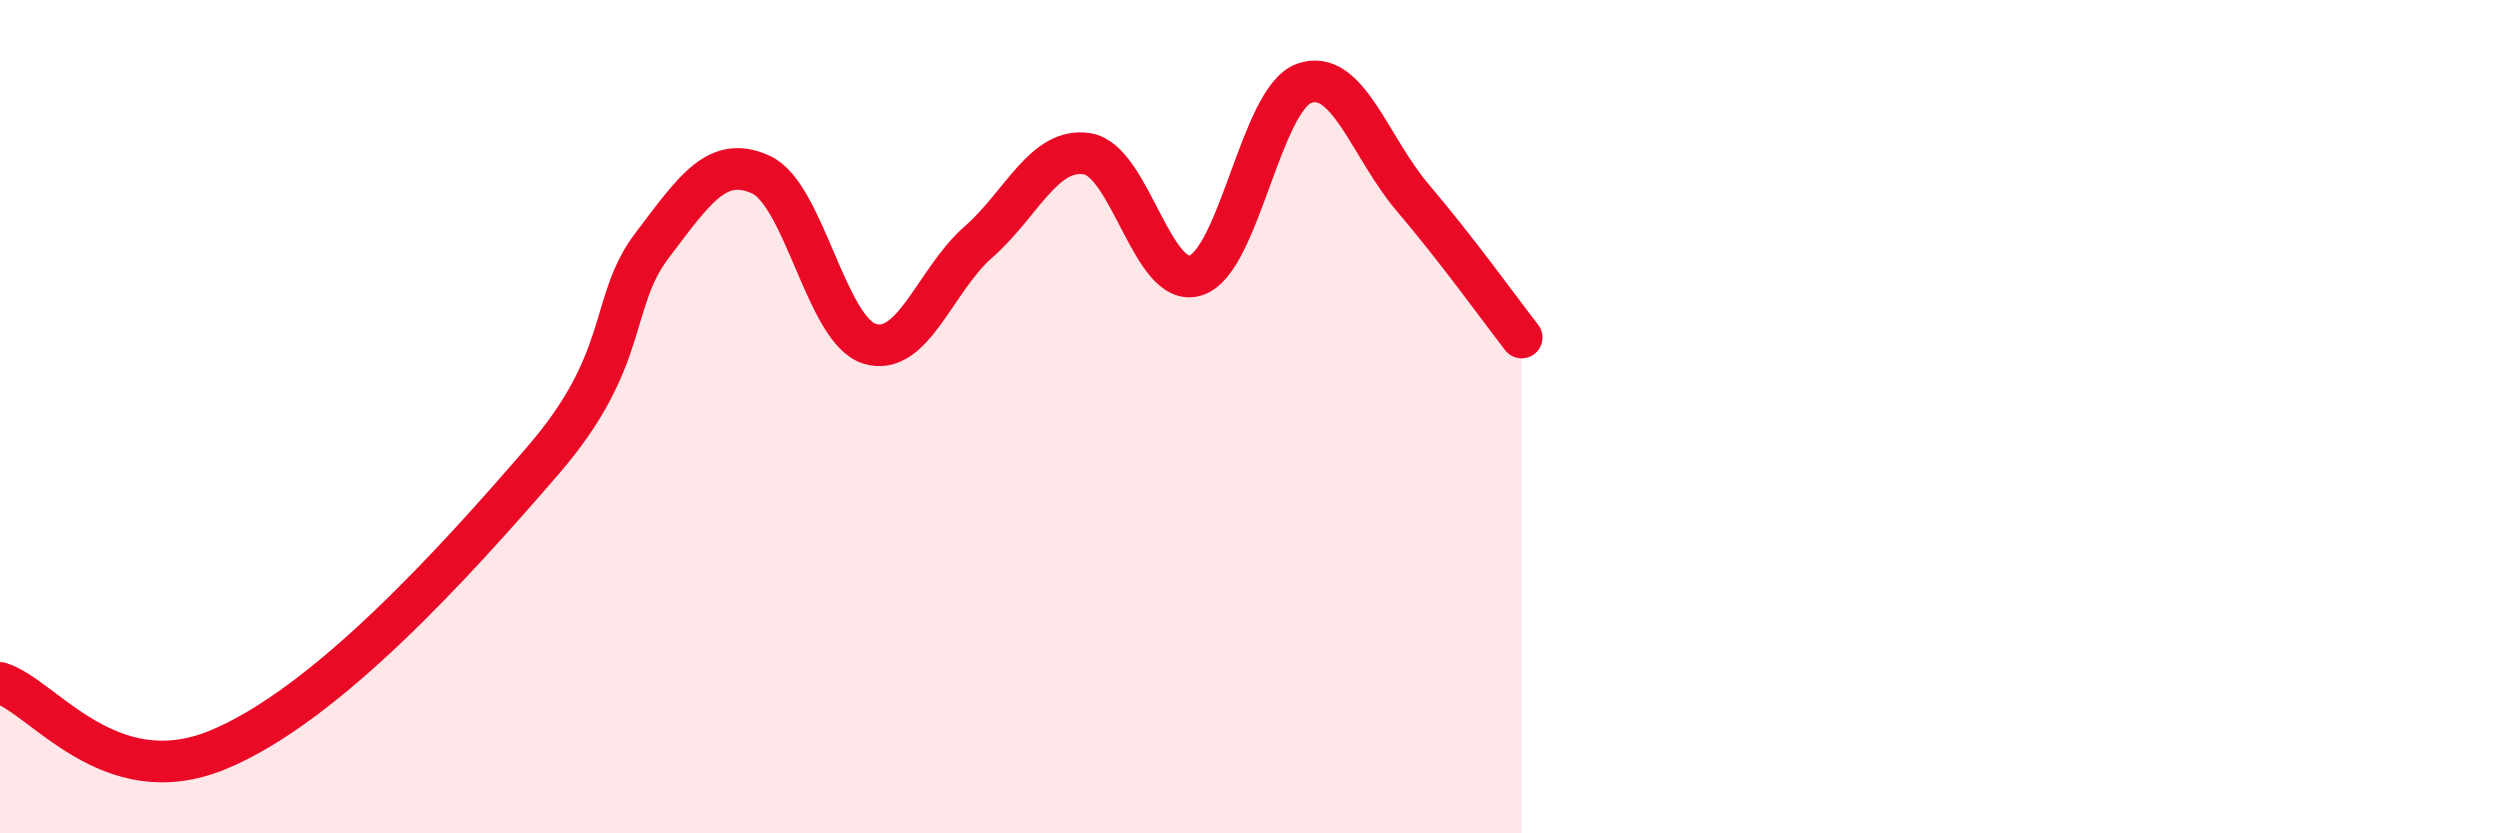
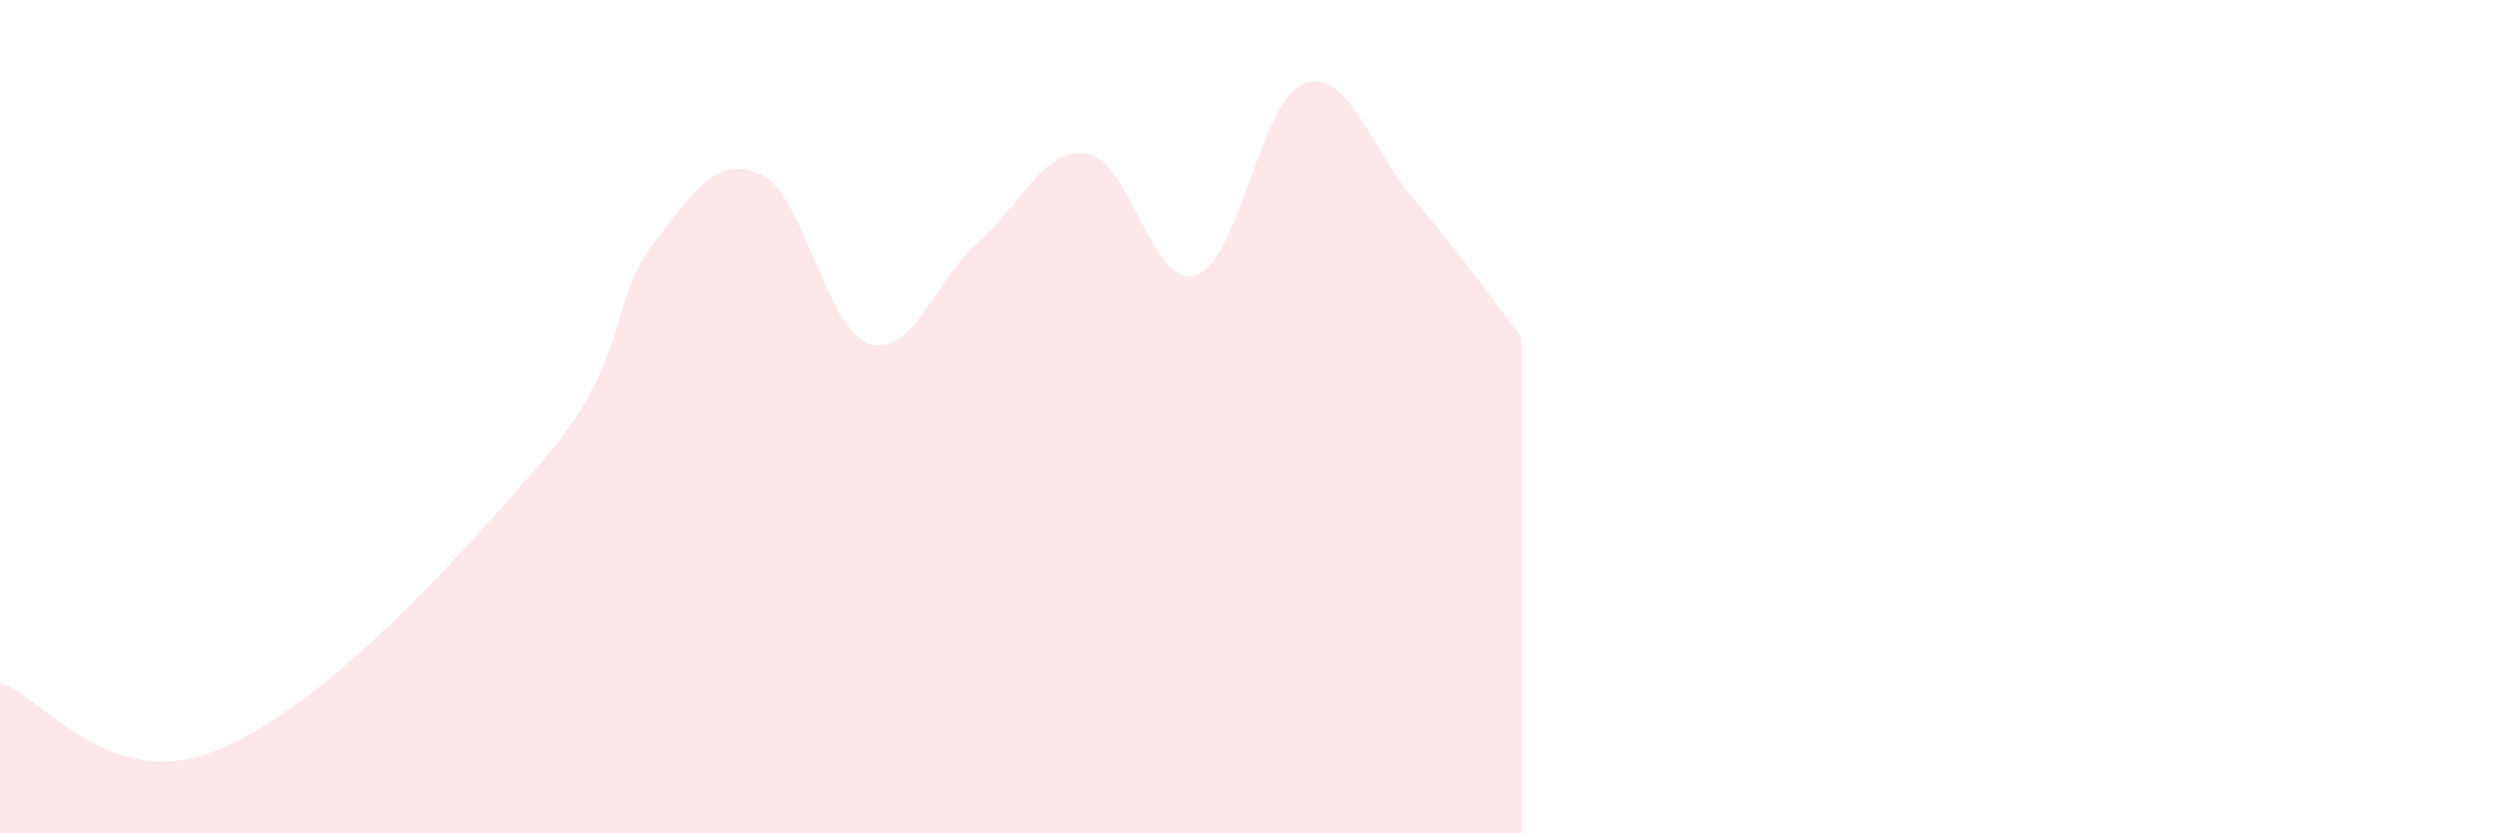
<svg xmlns="http://www.w3.org/2000/svg" width="60" height="20" viewBox="0 0 60 20">
  <path d="M 0,16.39 C 1.04,16.71 2.61,19.07 5.22,18 C 7.83,16.93 10.95,13.46 13.04,11.04 C 15.13,8.62 14.61,7.26 15.65,5.89 C 16.69,4.52 17.22,3.72 18.26,4.19 C 19.3,4.66 19.83,7.93 20.87,8.25 C 21.91,8.57 22.44,6.72 23.48,5.81 C 24.52,4.9 25.05,3.53 26.09,3.69 C 27.13,3.85 27.66,6.95 28.7,6.61 C 29.74,6.27 30.26,2.37 31.3,2 C 32.34,1.63 32.87,3.53 33.91,4.75 C 34.95,5.97 36,7.43 36.52,8.1L36.52 20L0 20Z" fill="#EB0A25" opacity="0.1" stroke-linecap="round" stroke-linejoin="round" />
-   <path d="M 0,16.39 C 1.04,16.71 2.61,19.07 5.22,18 C 7.83,16.93 10.95,13.46 13.04,11.04 C 15.13,8.62 14.61,7.26 15.65,5.89 C 16.69,4.52 17.22,3.72 18.26,4.19 C 19.3,4.66 19.83,7.93 20.87,8.25 C 21.91,8.57 22.44,6.72 23.48,5.81 C 24.52,4.9 25.05,3.53 26.09,3.69 C 27.13,3.85 27.66,6.95 28.7,6.61 C 29.74,6.27 30.26,2.37 31.3,2 C 32.34,1.63 32.87,3.53 33.91,4.75 C 34.95,5.97 36,7.43 36.52,8.1" stroke="#EB0A25" stroke-width="1" fill="none" stroke-linecap="round" stroke-linejoin="round" />
</svg>